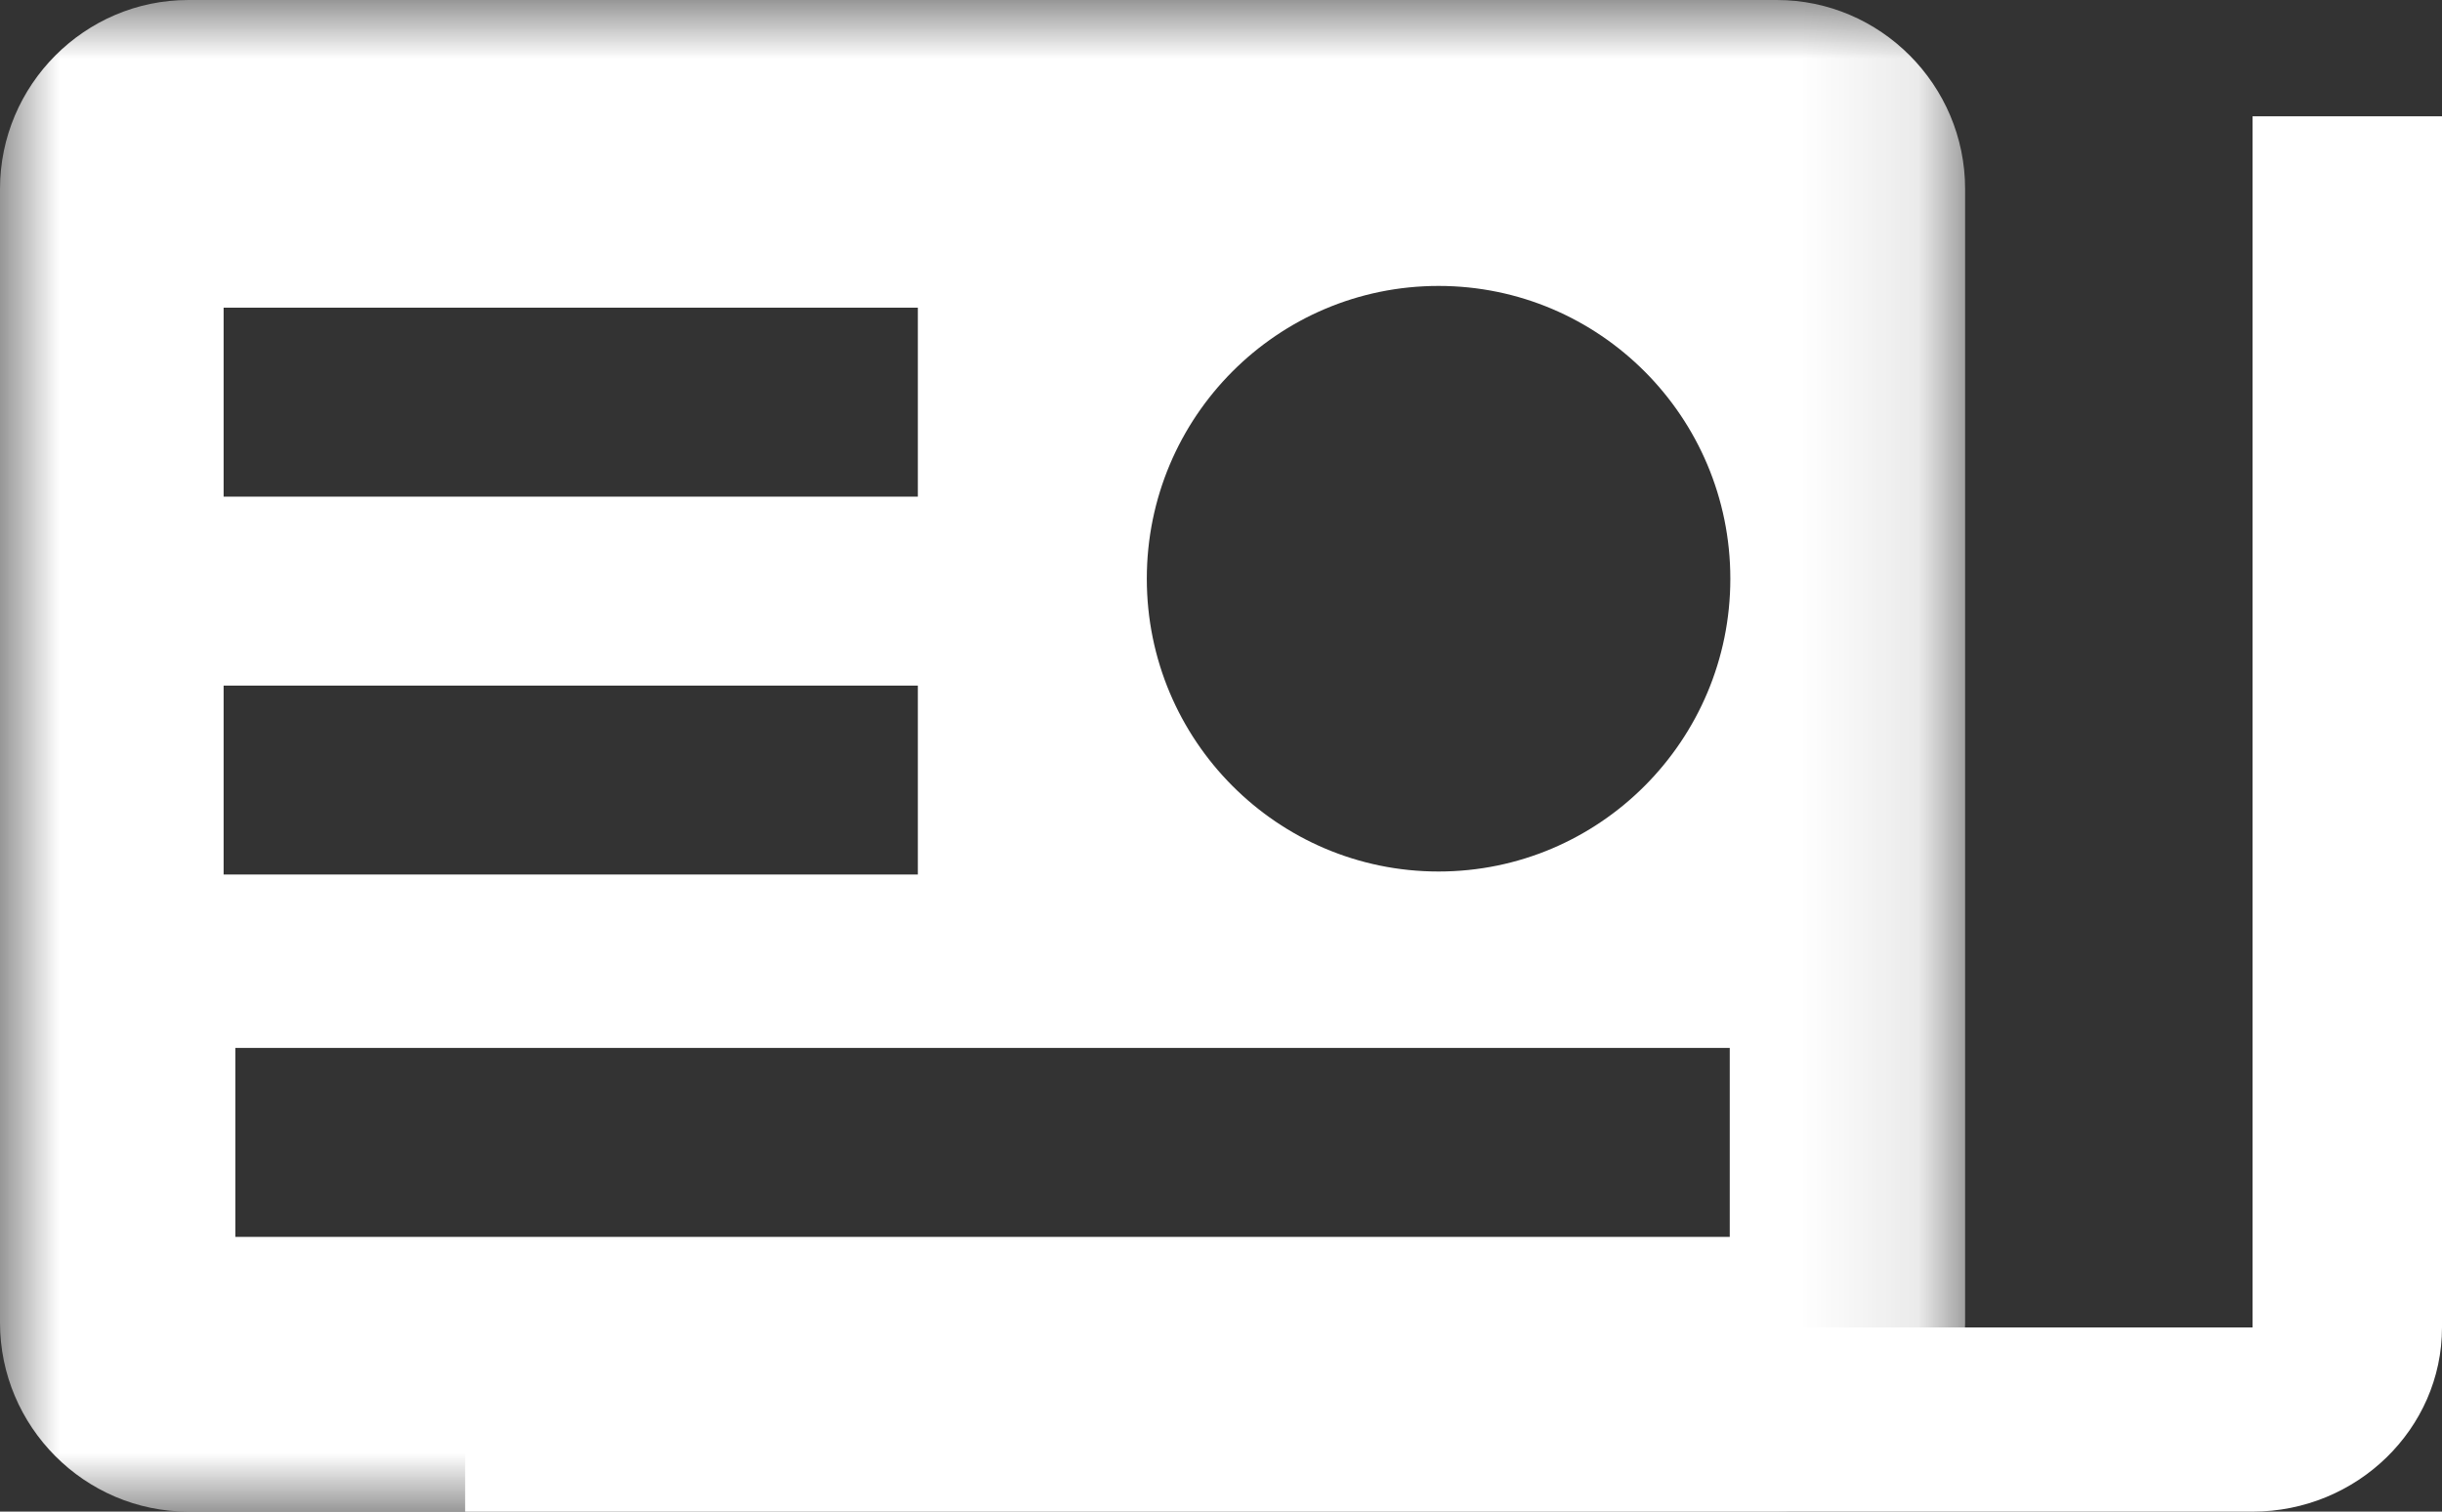
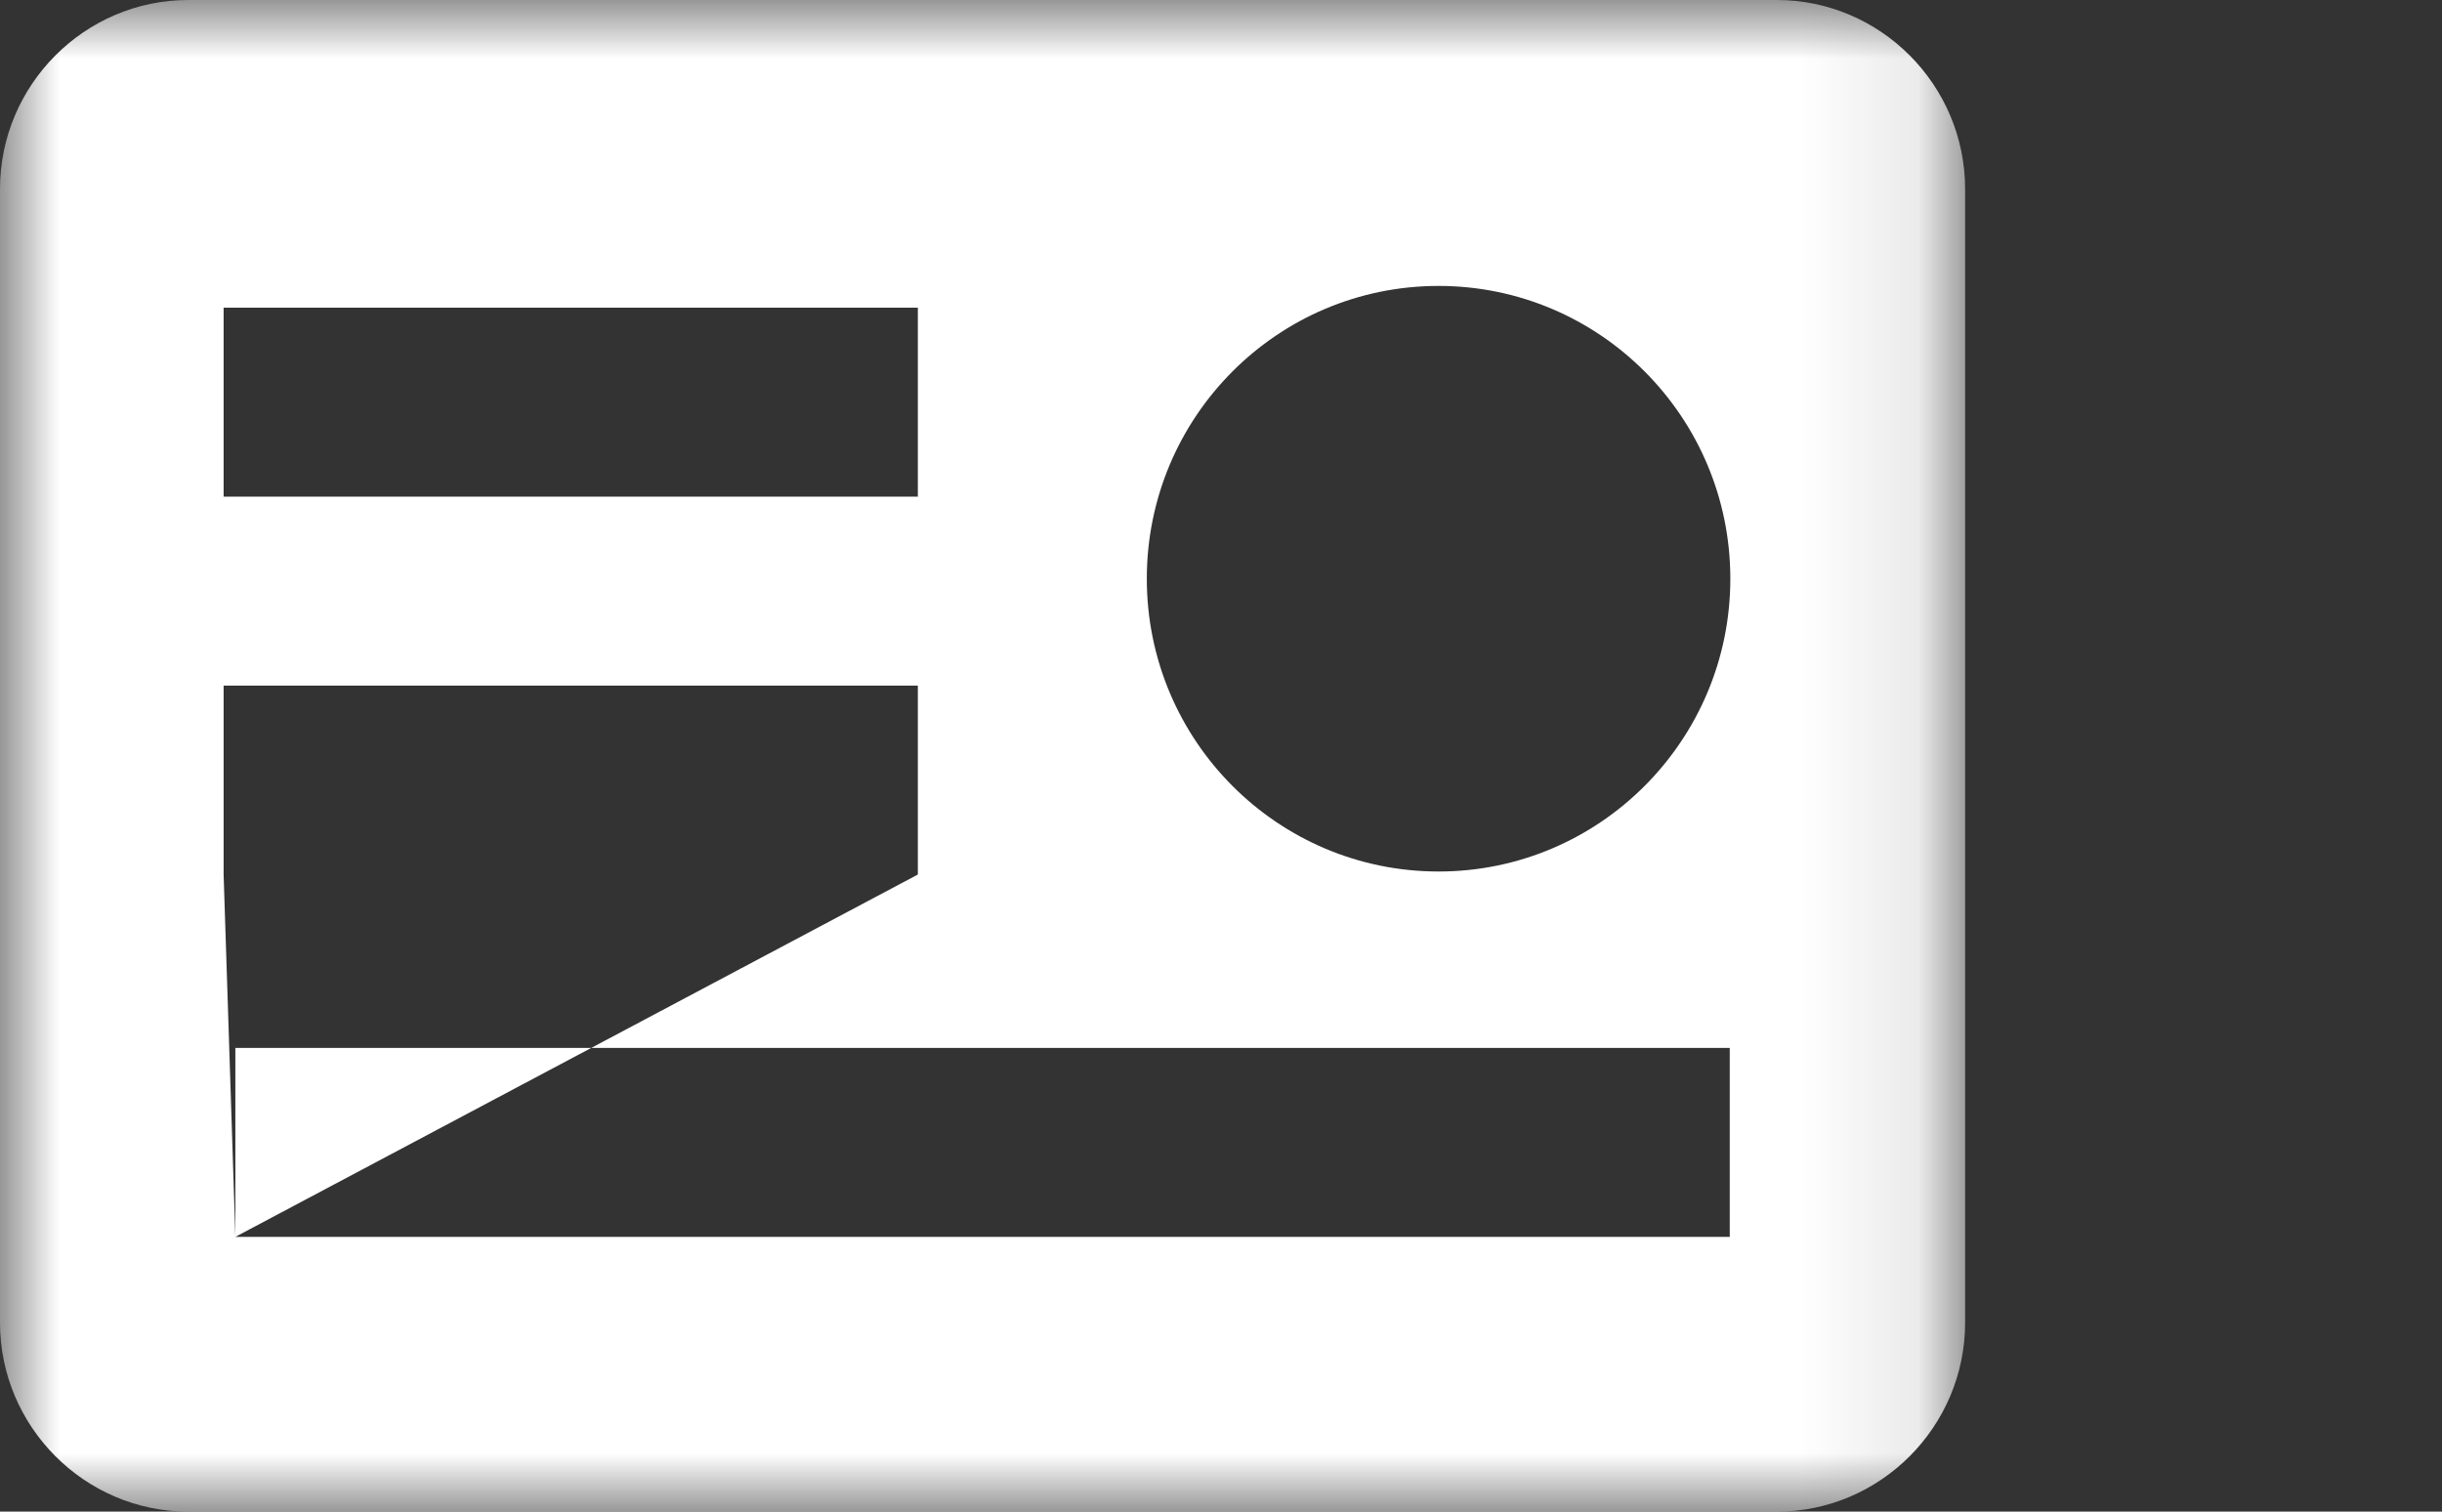
<svg xmlns="http://www.w3.org/2000/svg" xmlns:xlink="http://www.w3.org/1999/xlink" width="21px" height="13px" viewBox="0 0 21 13" version="1.1">
  <rect x="0" y="0" width="21" height="13" fill="#333333" stroke="none" />
  <title>Page 1</title>
  <desc>Created with Sketch.</desc>
  <defs>
    <polygon id="path-1" points="0 8.125e-05 16.899 8.125e-05 16.899 13 0 13" />
  </defs>
  <g id="WEB" stroke="none" stroke-width="1" fill="none" fill-rule="evenodd">
    <g id="Live" transform="translate(-1829, -534)">
      <g id="BOUTON" transform="translate(1585, 520)">
        <g id="Page-1" transform="translate(244, 14)">
          <g id="Group-3">
            <mask id="mask-2" fill="white">
              <use xlink:href="#path-1" />
            </mask>
            <g id="Clip-2" />
-             <path d="M12.371,7.495 C10.985,7.495 9.862,6.367 9.862,4.977 C9.862,3.586 10.985,2.459 12.371,2.459 C13.756,2.459 14.88,3.586 14.88,4.977 C14.88,6.367 13.756,7.495 12.371,7.495 Z M2.024,10.637 L14.875,10.637 L14.875,9.012 L2.024,9.012 L2.024,10.637 Z M1.923,7.521 L7.893,7.521 L7.893,5.896 L1.923,5.896 L1.923,7.521 Z M1.923,4.271 L7.893,4.271 L7.893,2.646 L1.923,2.646 L1.923,4.271 Z M15.28,8.125e-05 L1.619,8.125e-05 C0.729,8.125e-05 0,0.731 0,1.625 L0,11.375 C0,12.269 0.729,13 1.619,13 L15.28,13 C16.17,13 16.899,12.269 16.899,11.375 L16.899,1.625 C16.899,0.731 16.17,8.125e-05 15.28,8.125e-05 Z" id="Fill-1" fill="#FFFFFF" mask="url(#mask-2)" />
+             <path d="M12.371,7.495 C10.985,7.495 9.862,6.367 9.862,4.977 C9.862,3.586 10.985,2.459 12.371,2.459 C13.756,2.459 14.88,3.586 14.88,4.977 C14.88,6.367 13.756,7.495 12.371,7.495 Z M2.024,10.637 L14.875,10.637 L14.875,9.012 L2.024,9.012 L2.024,10.637 Z L7.893,7.521 L7.893,5.896 L1.923,5.896 L1.923,7.521 Z M1.923,4.271 L7.893,4.271 L7.893,2.646 L1.923,2.646 L1.923,4.271 Z M15.28,8.125e-05 L1.619,8.125e-05 C0.729,8.125e-05 0,0.731 0,1.625 L0,11.375 C0,12.269 0.729,13 1.619,13 L15.28,13 C16.17,13 16.899,12.269 16.899,11.375 L16.899,1.625 C16.899,0.731 16.17,8.125e-05 15.28,8.125e-05 Z" id="Fill-1" fill="#FFFFFF" mask="url(#mask-2)" />
          </g>
-           <path d="M19.371,1 L19.371,11.416 L4,11.416 L4,13 L19.371,13 C20.268,13 21,12.288 21,11.416 L21,1 L19.371,1 Z" id="Fill-4" fill="#FFFFFF" />
        </g>
      </g>
    </g>
  </g>
</svg>